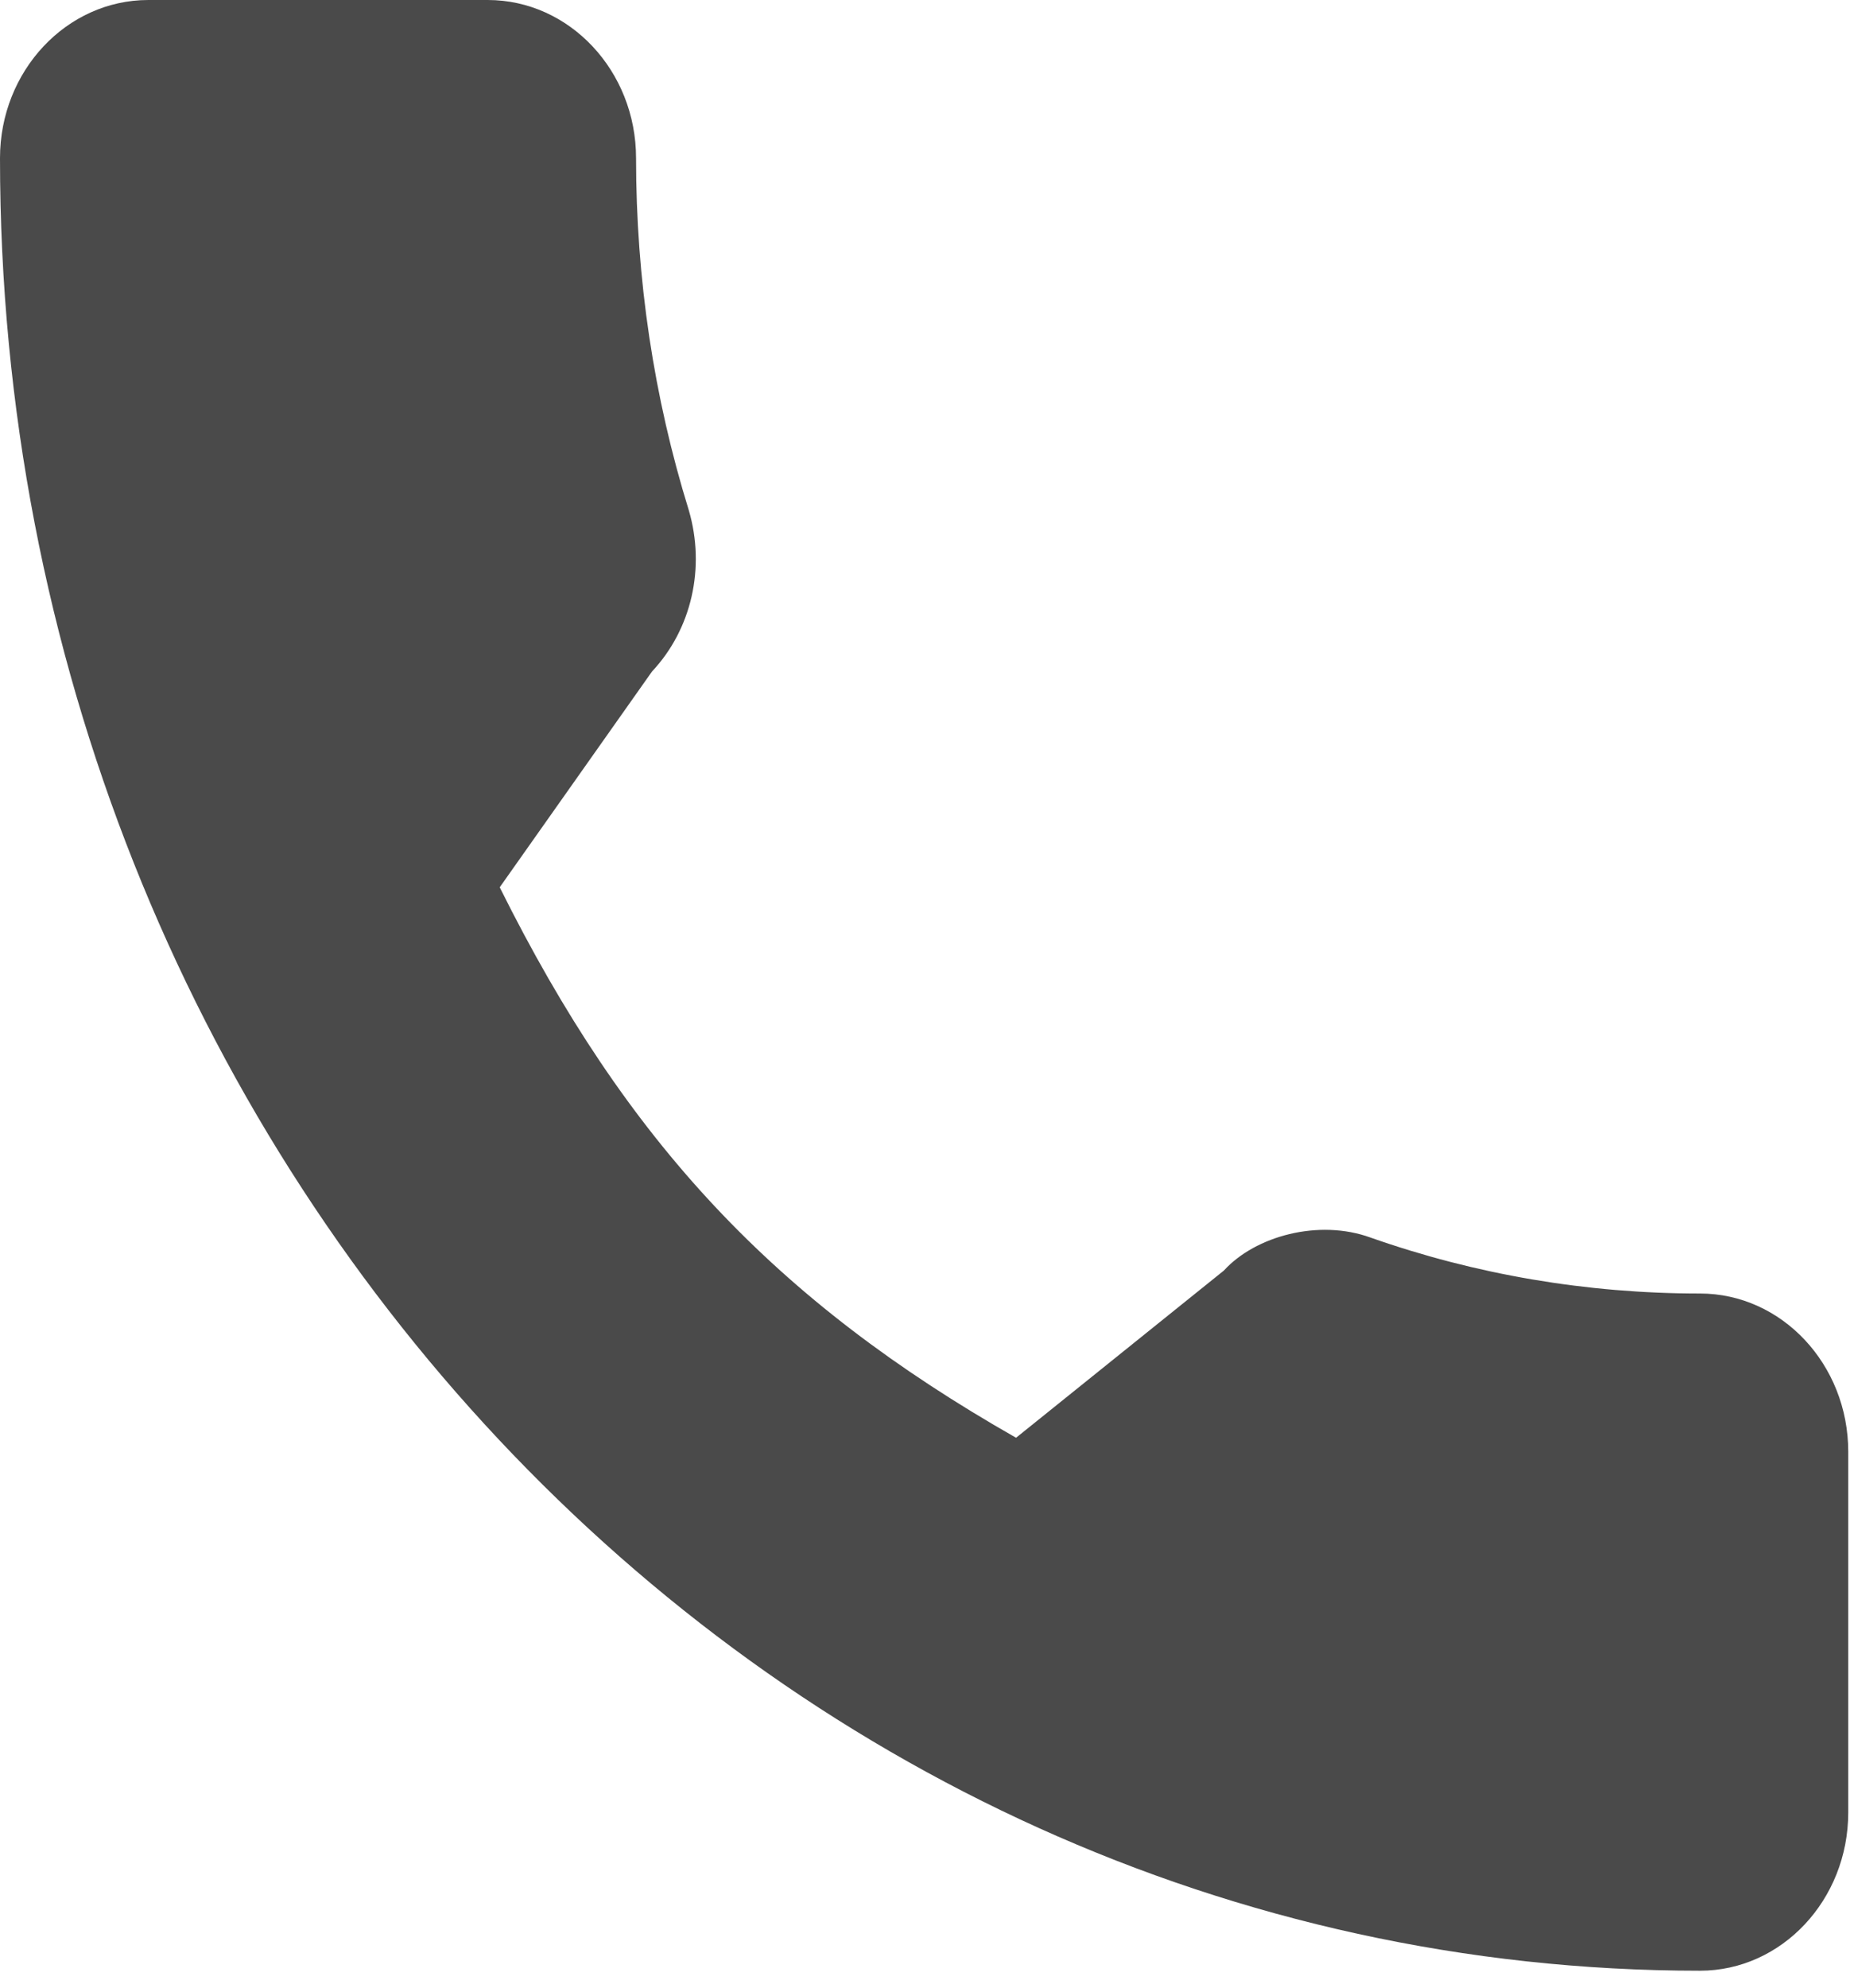
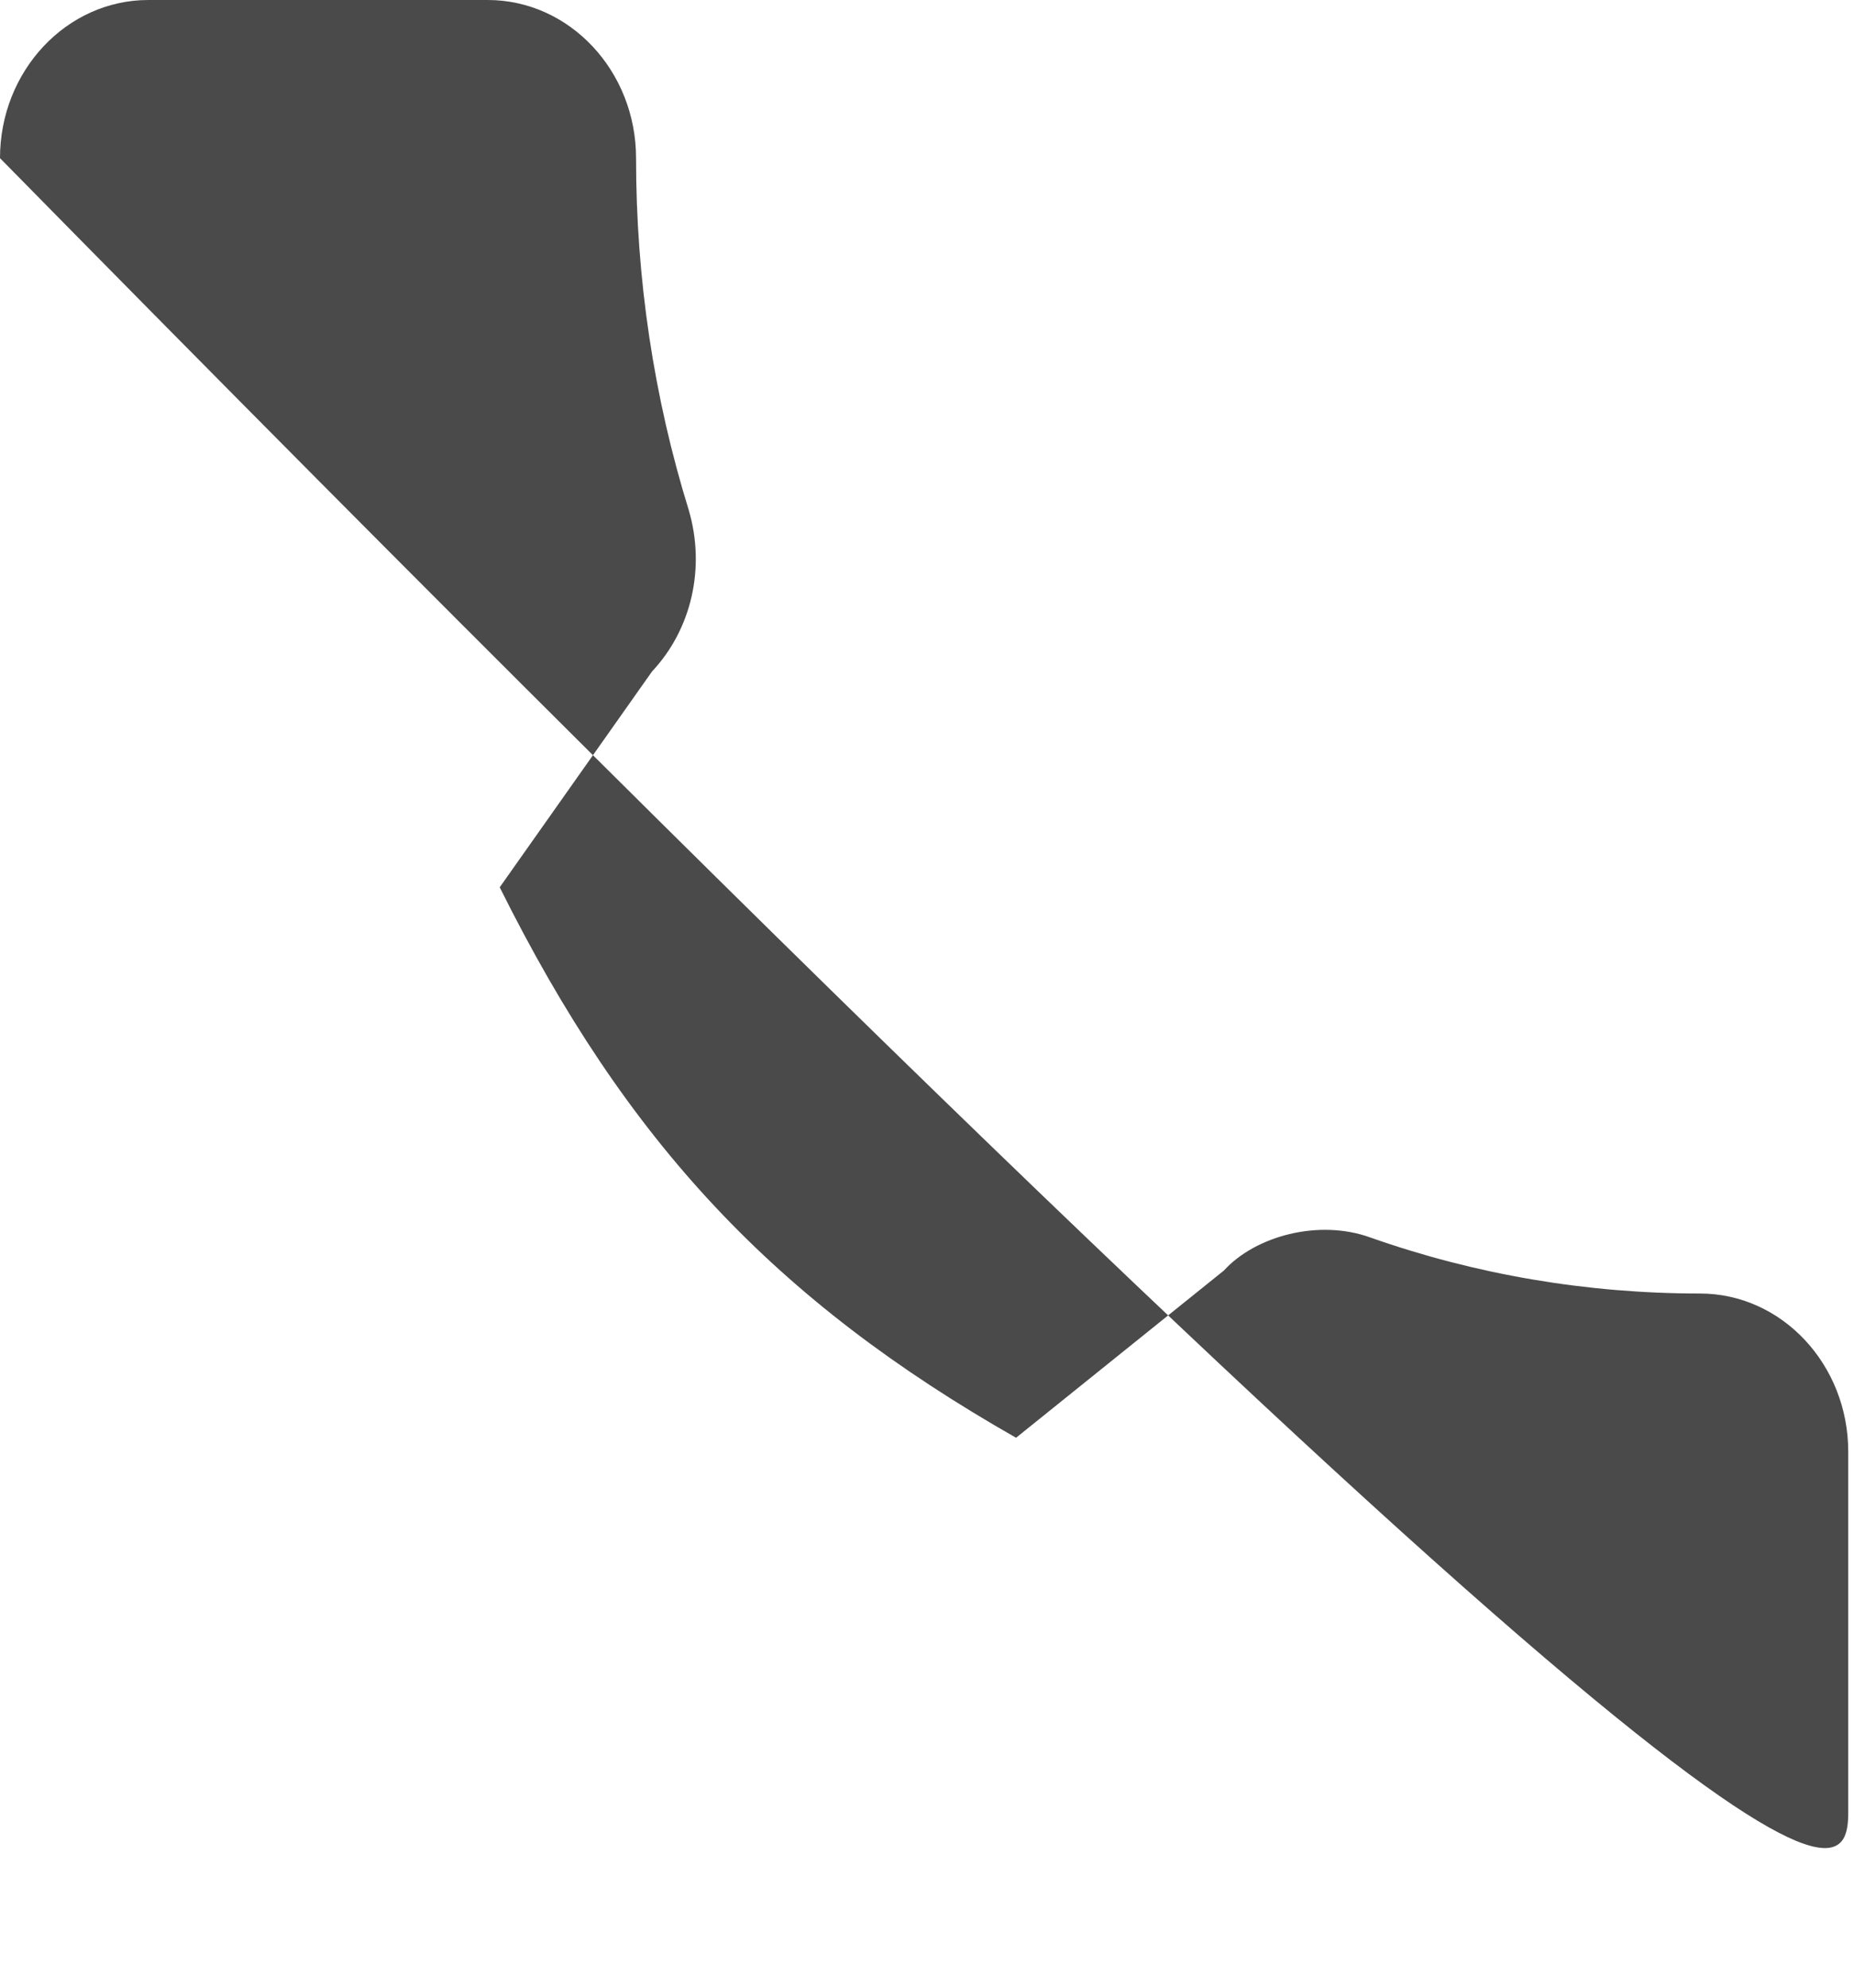
<svg xmlns="http://www.w3.org/2000/svg" width="28" height="30" viewBox="0 0 28 30" fill="none">
-   <path d="M25.674 19.523C23.965 19.523 22.287 19.238 20.697 18.678C19.917 18.395 18.959 18.655 18.484 19.176L15.345 21.7C11.706 19.63 9.463 17.241 7.547 13.392L9.847 10.135C10.444 9.499 10.658 8.57 10.402 7.699C9.874 5.996 9.606 4.209 9.606 2.387C9.606 1.071 8.601 0 7.366 0H2.24C1.005 0 0 1.071 0 2.387C0 17.471 11.517 29.744 25.674 29.744C26.909 29.744 27.913 28.673 27.913 27.357V21.91C27.913 20.594 26.909 19.523 25.674 19.523Z" fill="#4A4A4A" />
+   <path d="M25.674 19.523C23.965 19.523 22.287 19.238 20.697 18.678C19.917 18.395 18.959 18.655 18.484 19.176L15.345 21.7C11.706 19.63 9.463 17.241 7.547 13.392L9.847 10.135C10.444 9.499 10.658 8.57 10.402 7.699C9.874 5.996 9.606 4.209 9.606 2.387C9.606 1.071 8.601 0 7.366 0H2.24C1.005 0 0 1.071 0 2.387C26.909 29.744 27.913 28.673 27.913 27.357V21.91C27.913 20.594 26.909 19.523 25.674 19.523Z" fill="#4A4A4A" />
</svg>